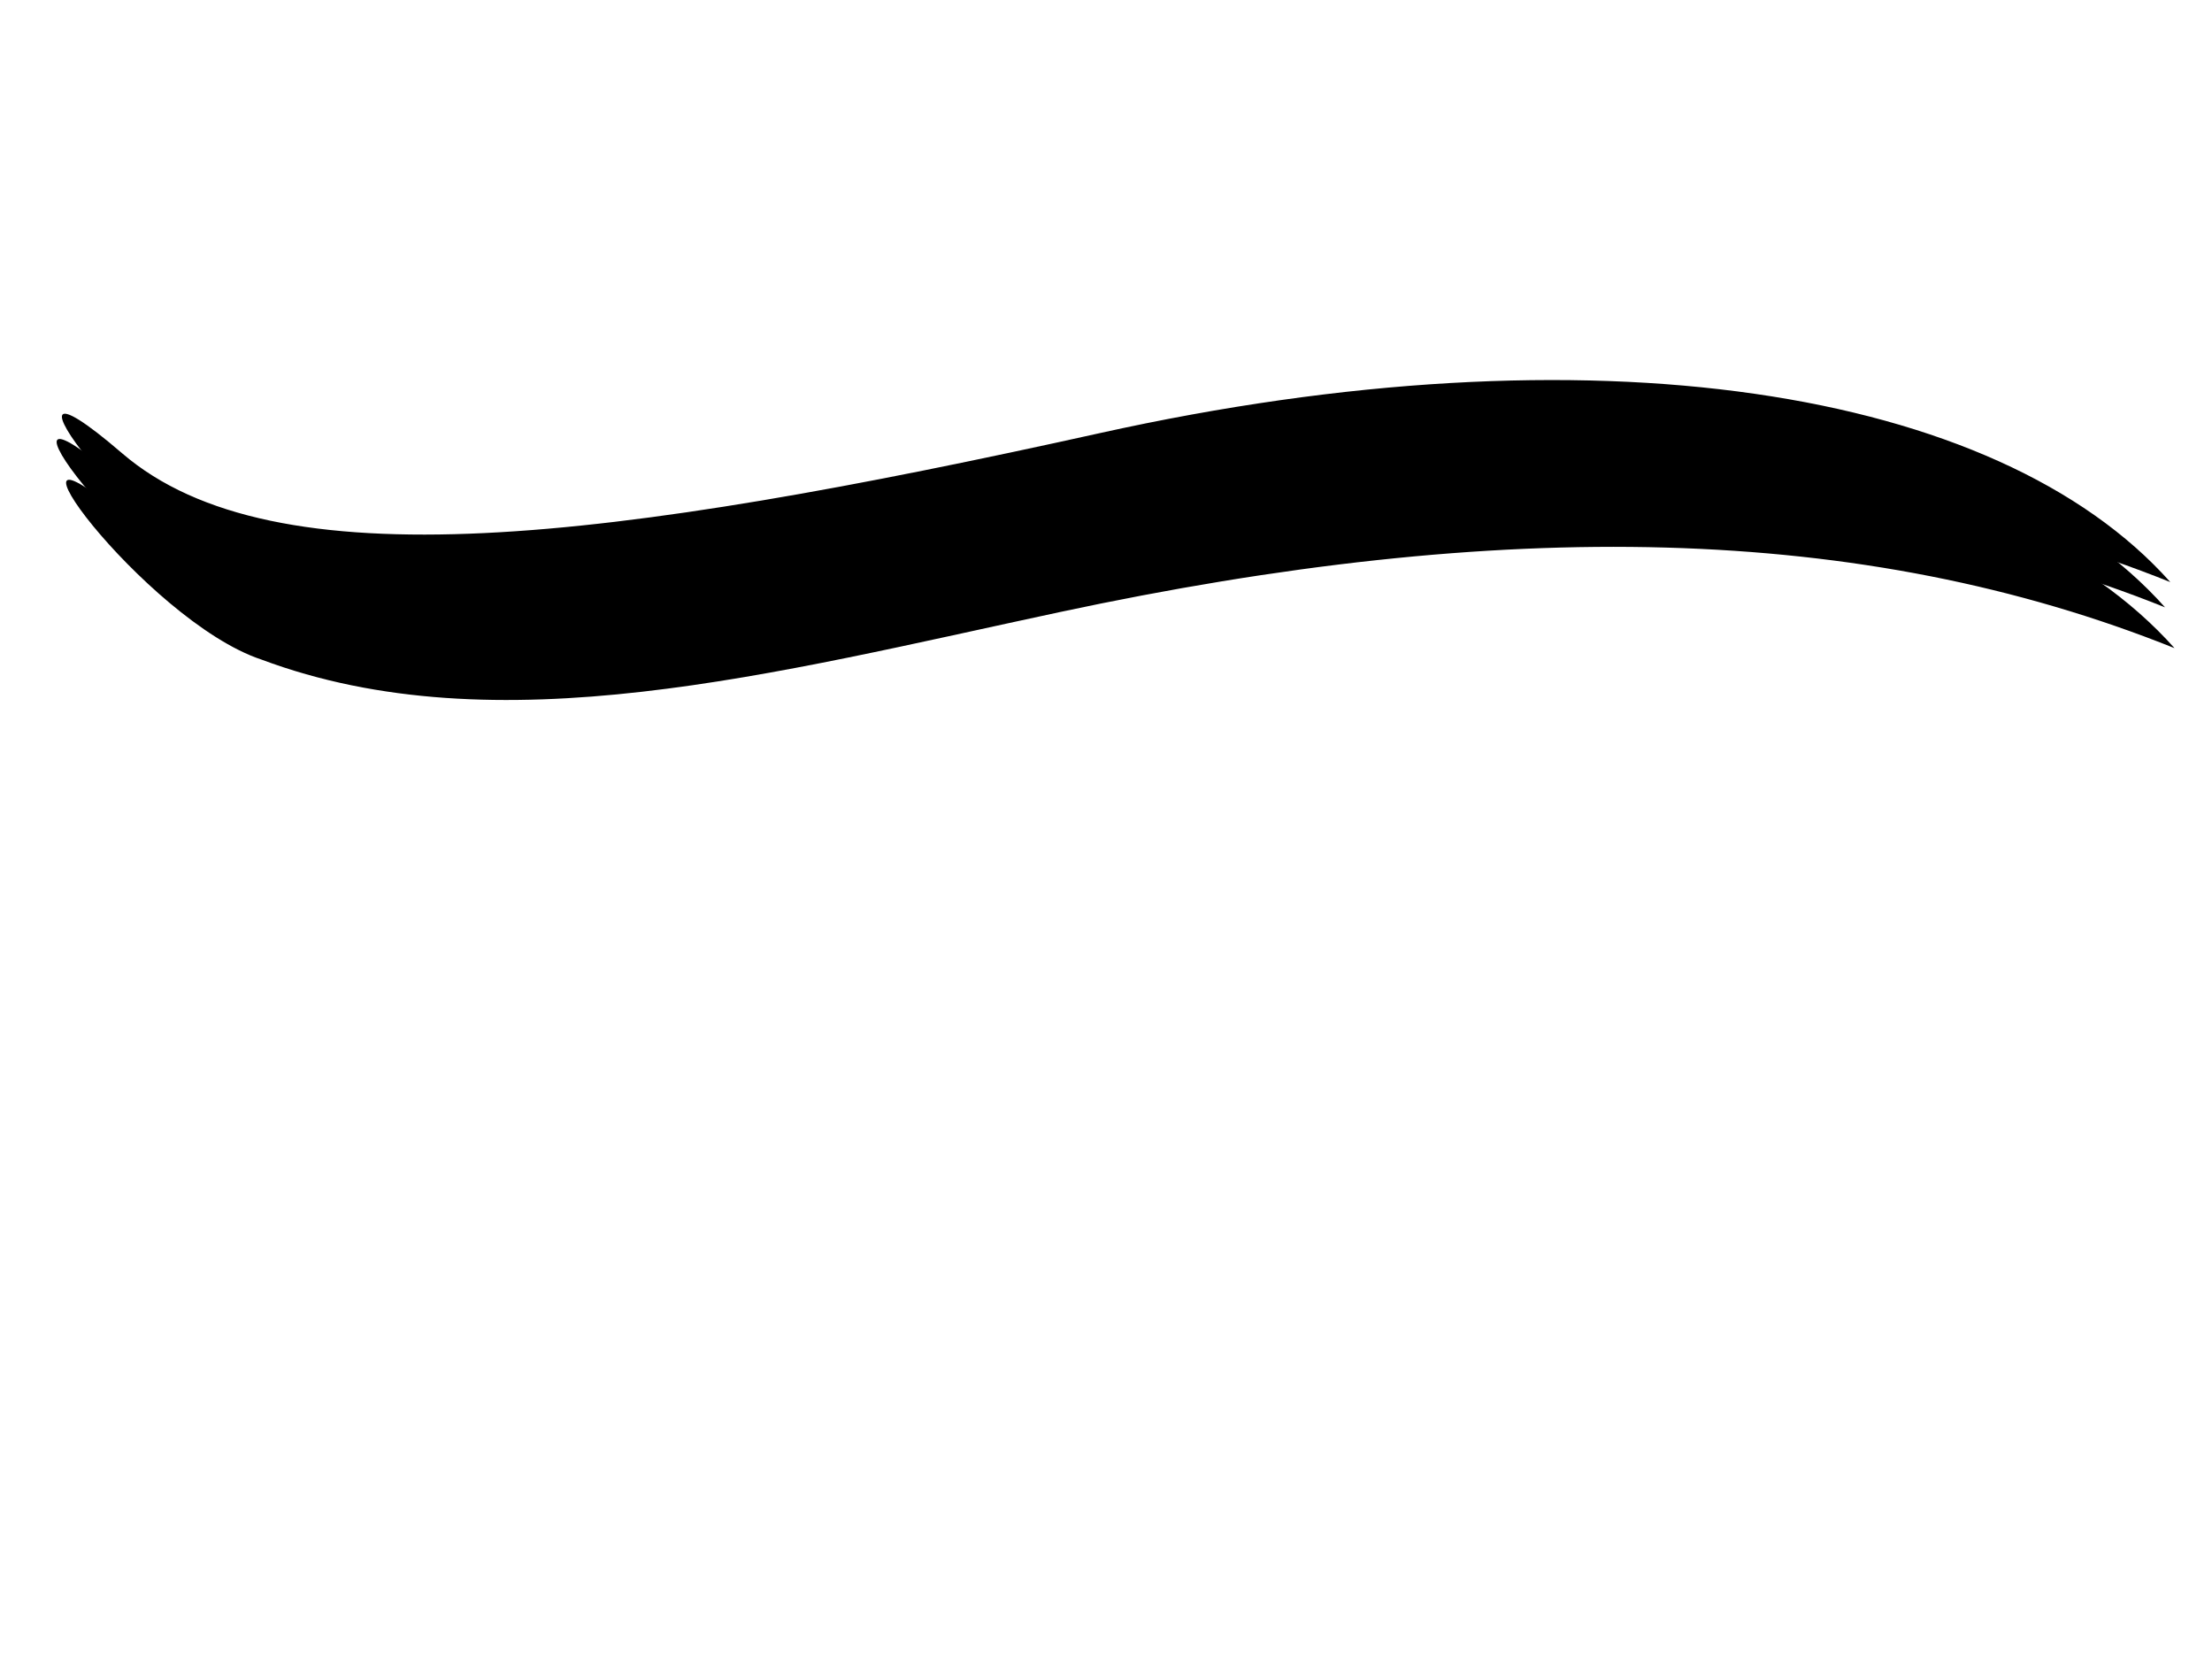
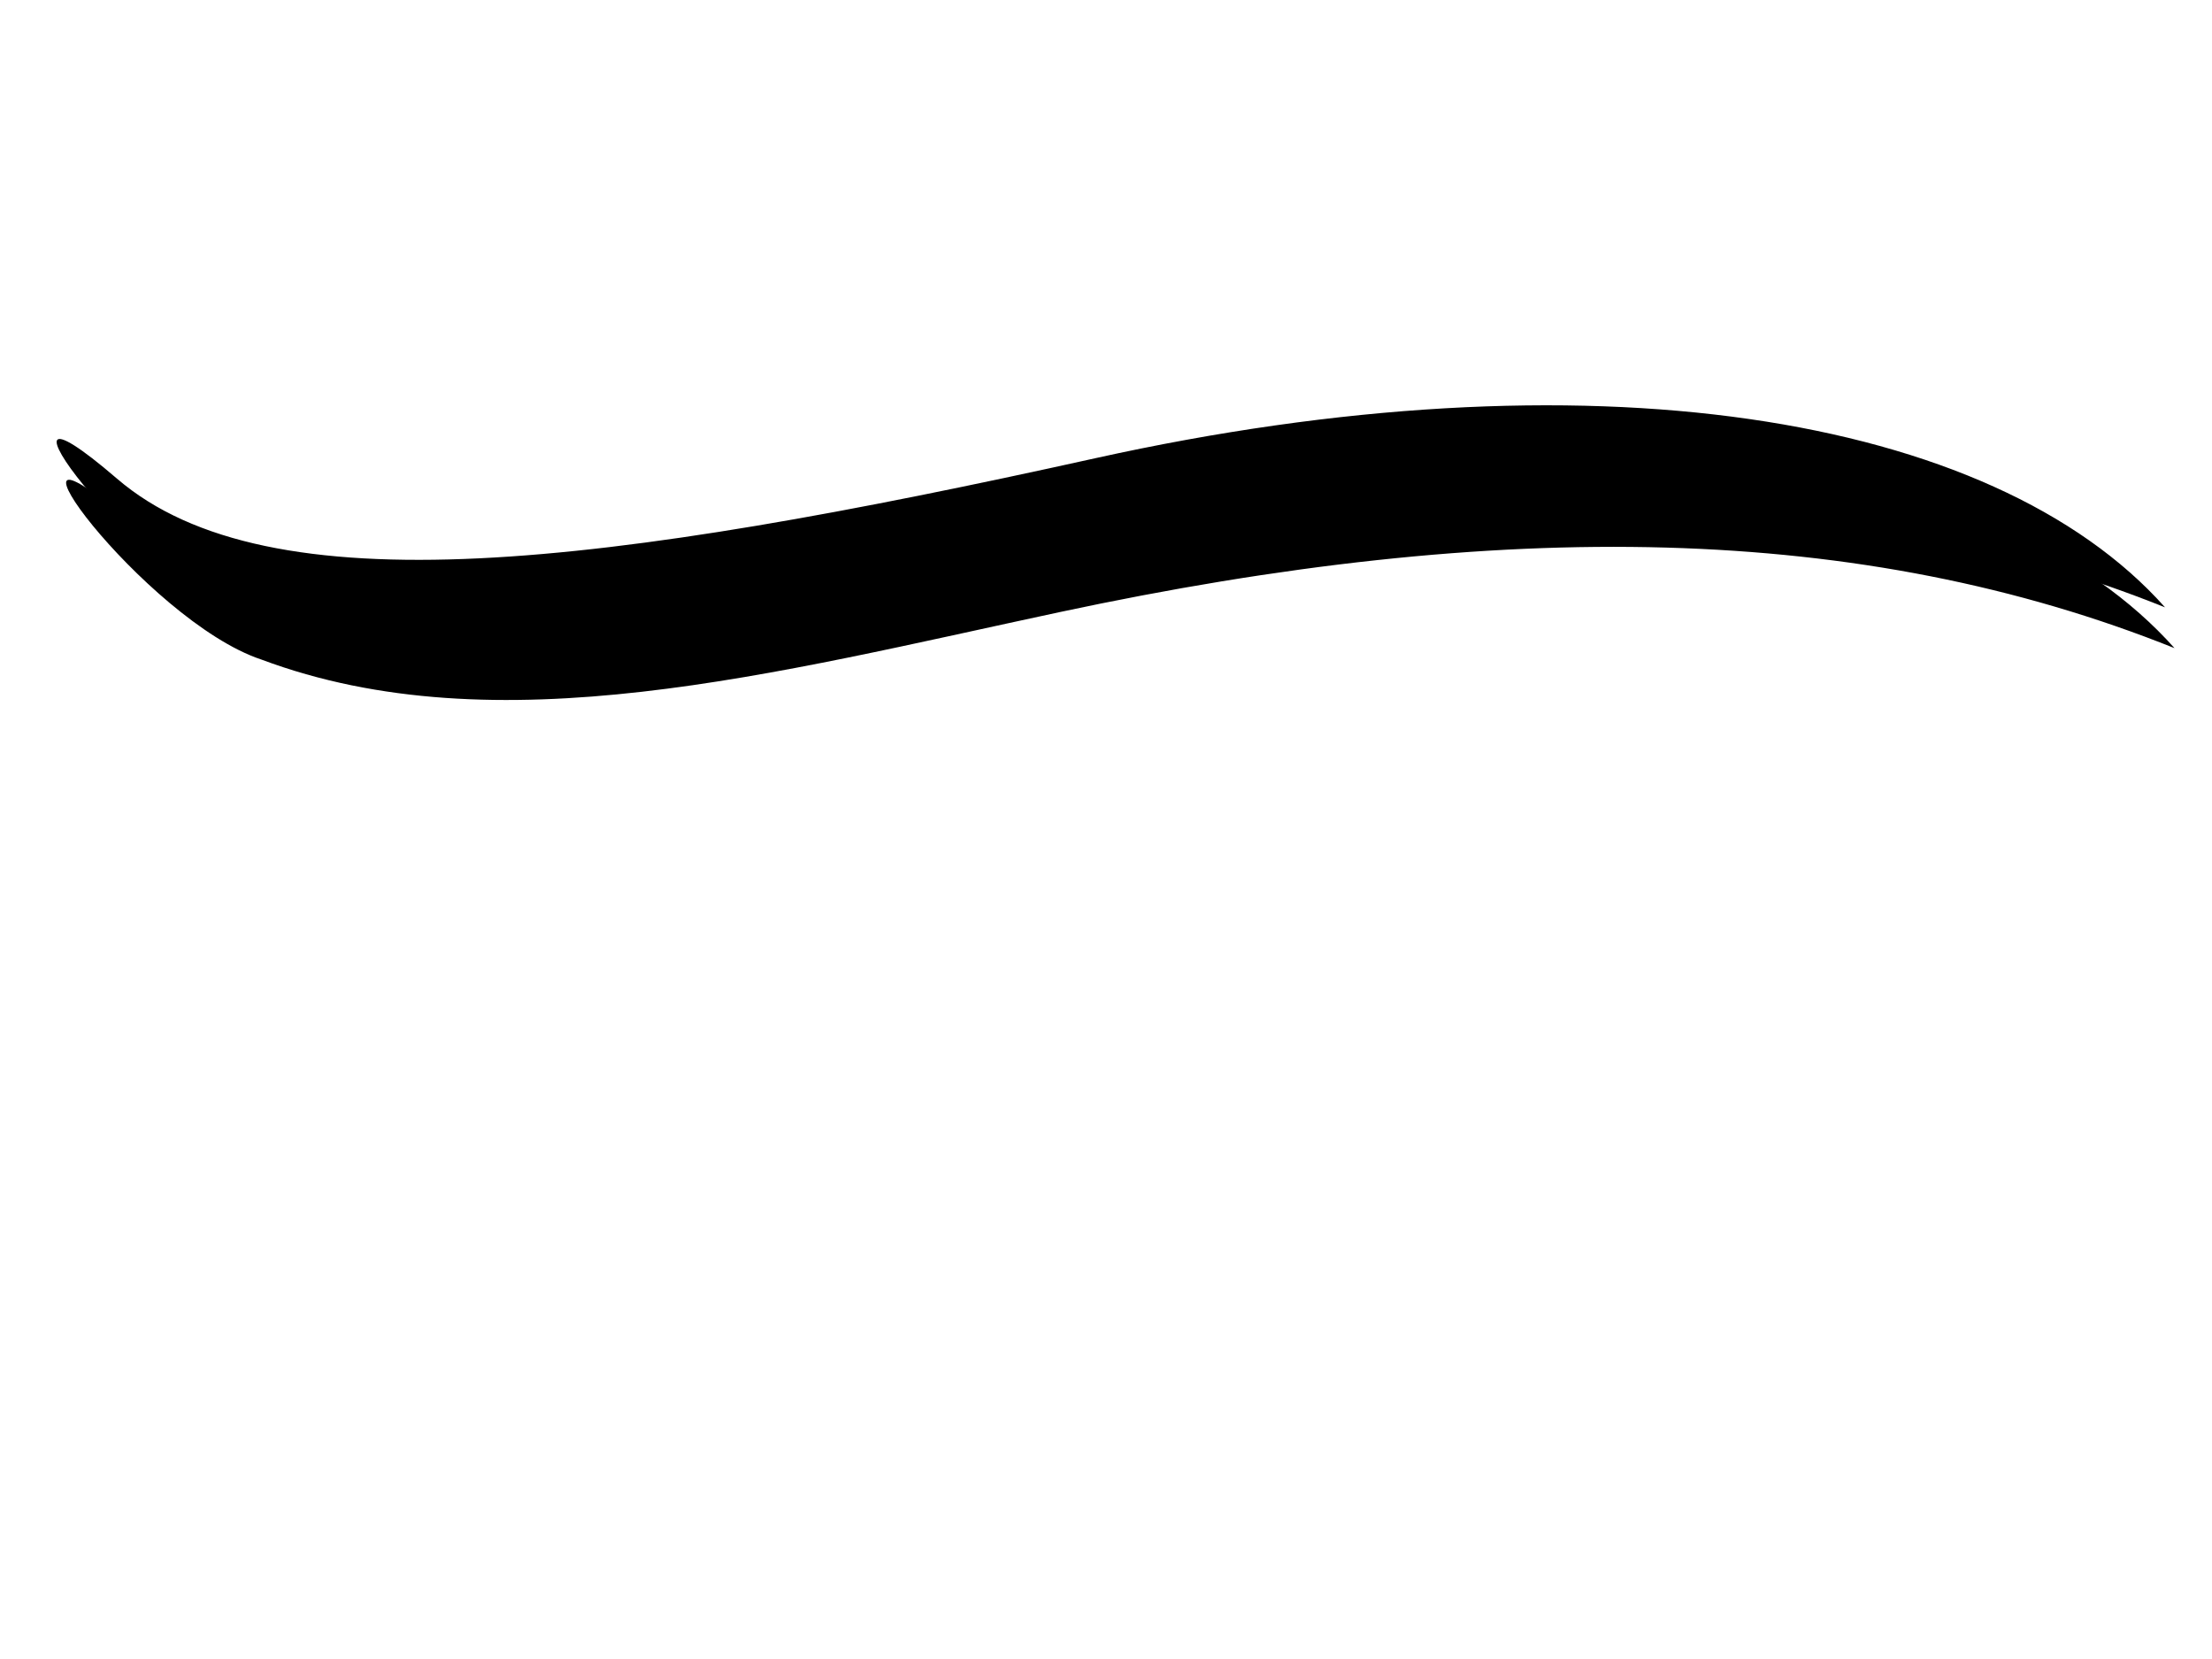
<svg xmlns="http://www.w3.org/2000/svg" width="640" height="480" OVERFLOW="visible">
  <title>swirl_1</title>
  <g>
    <title>Layer 1</title>
    <g id="svg_8">
      <g id="svg_3">
        <path d="m75.659,190.84c68.149,25.494 148.464,3.897 230.924,-13.736c128.195,-27.412 232.06,-25.859 322.572,10.423c-50.153,-56.321 -167.524,-74.607 -309.576,-43.134c-142.052,31.473 -238.945,43.772 -283.014,5.877c-44.069,-37.894 5.28,29.404 39.094,40.569" FILL="#007fff" id="svg_4" />
      </g>
      <g id="svg_1">
        <path d="m72.921,179.038c68.149,25.494 148.464,3.897 230.924,-13.736c128.195,-27.412 232.06,-25.859 322.572,10.423c-50.153,-56.321 -167.524,-74.607 -309.576,-43.134c-142.052,31.473 -238.945,43.772 -283.014,5.877c-44.069,-37.894 5.28,29.404 39.094,40.569" FILL="#007fff" id="svg_2" />
      </g>
      <g id="g3">
-         <path d="m74.442,171.729c68.149,25.494 148.464,3.897 230.924,-13.736c128.195,-27.412 232.06,-25.859 322.573,10.423c-50.153,-56.321 -167.524,-74.607 -309.576,-43.134c-142.052,31.473 -238.945,43.772 -283.014,5.878c-44.069,-37.895 5.28,29.404 39.094,40.569" FILL="#007fff" id="path101" />
-       </g>
+         </g>
    </g>
  </g>
</svg>